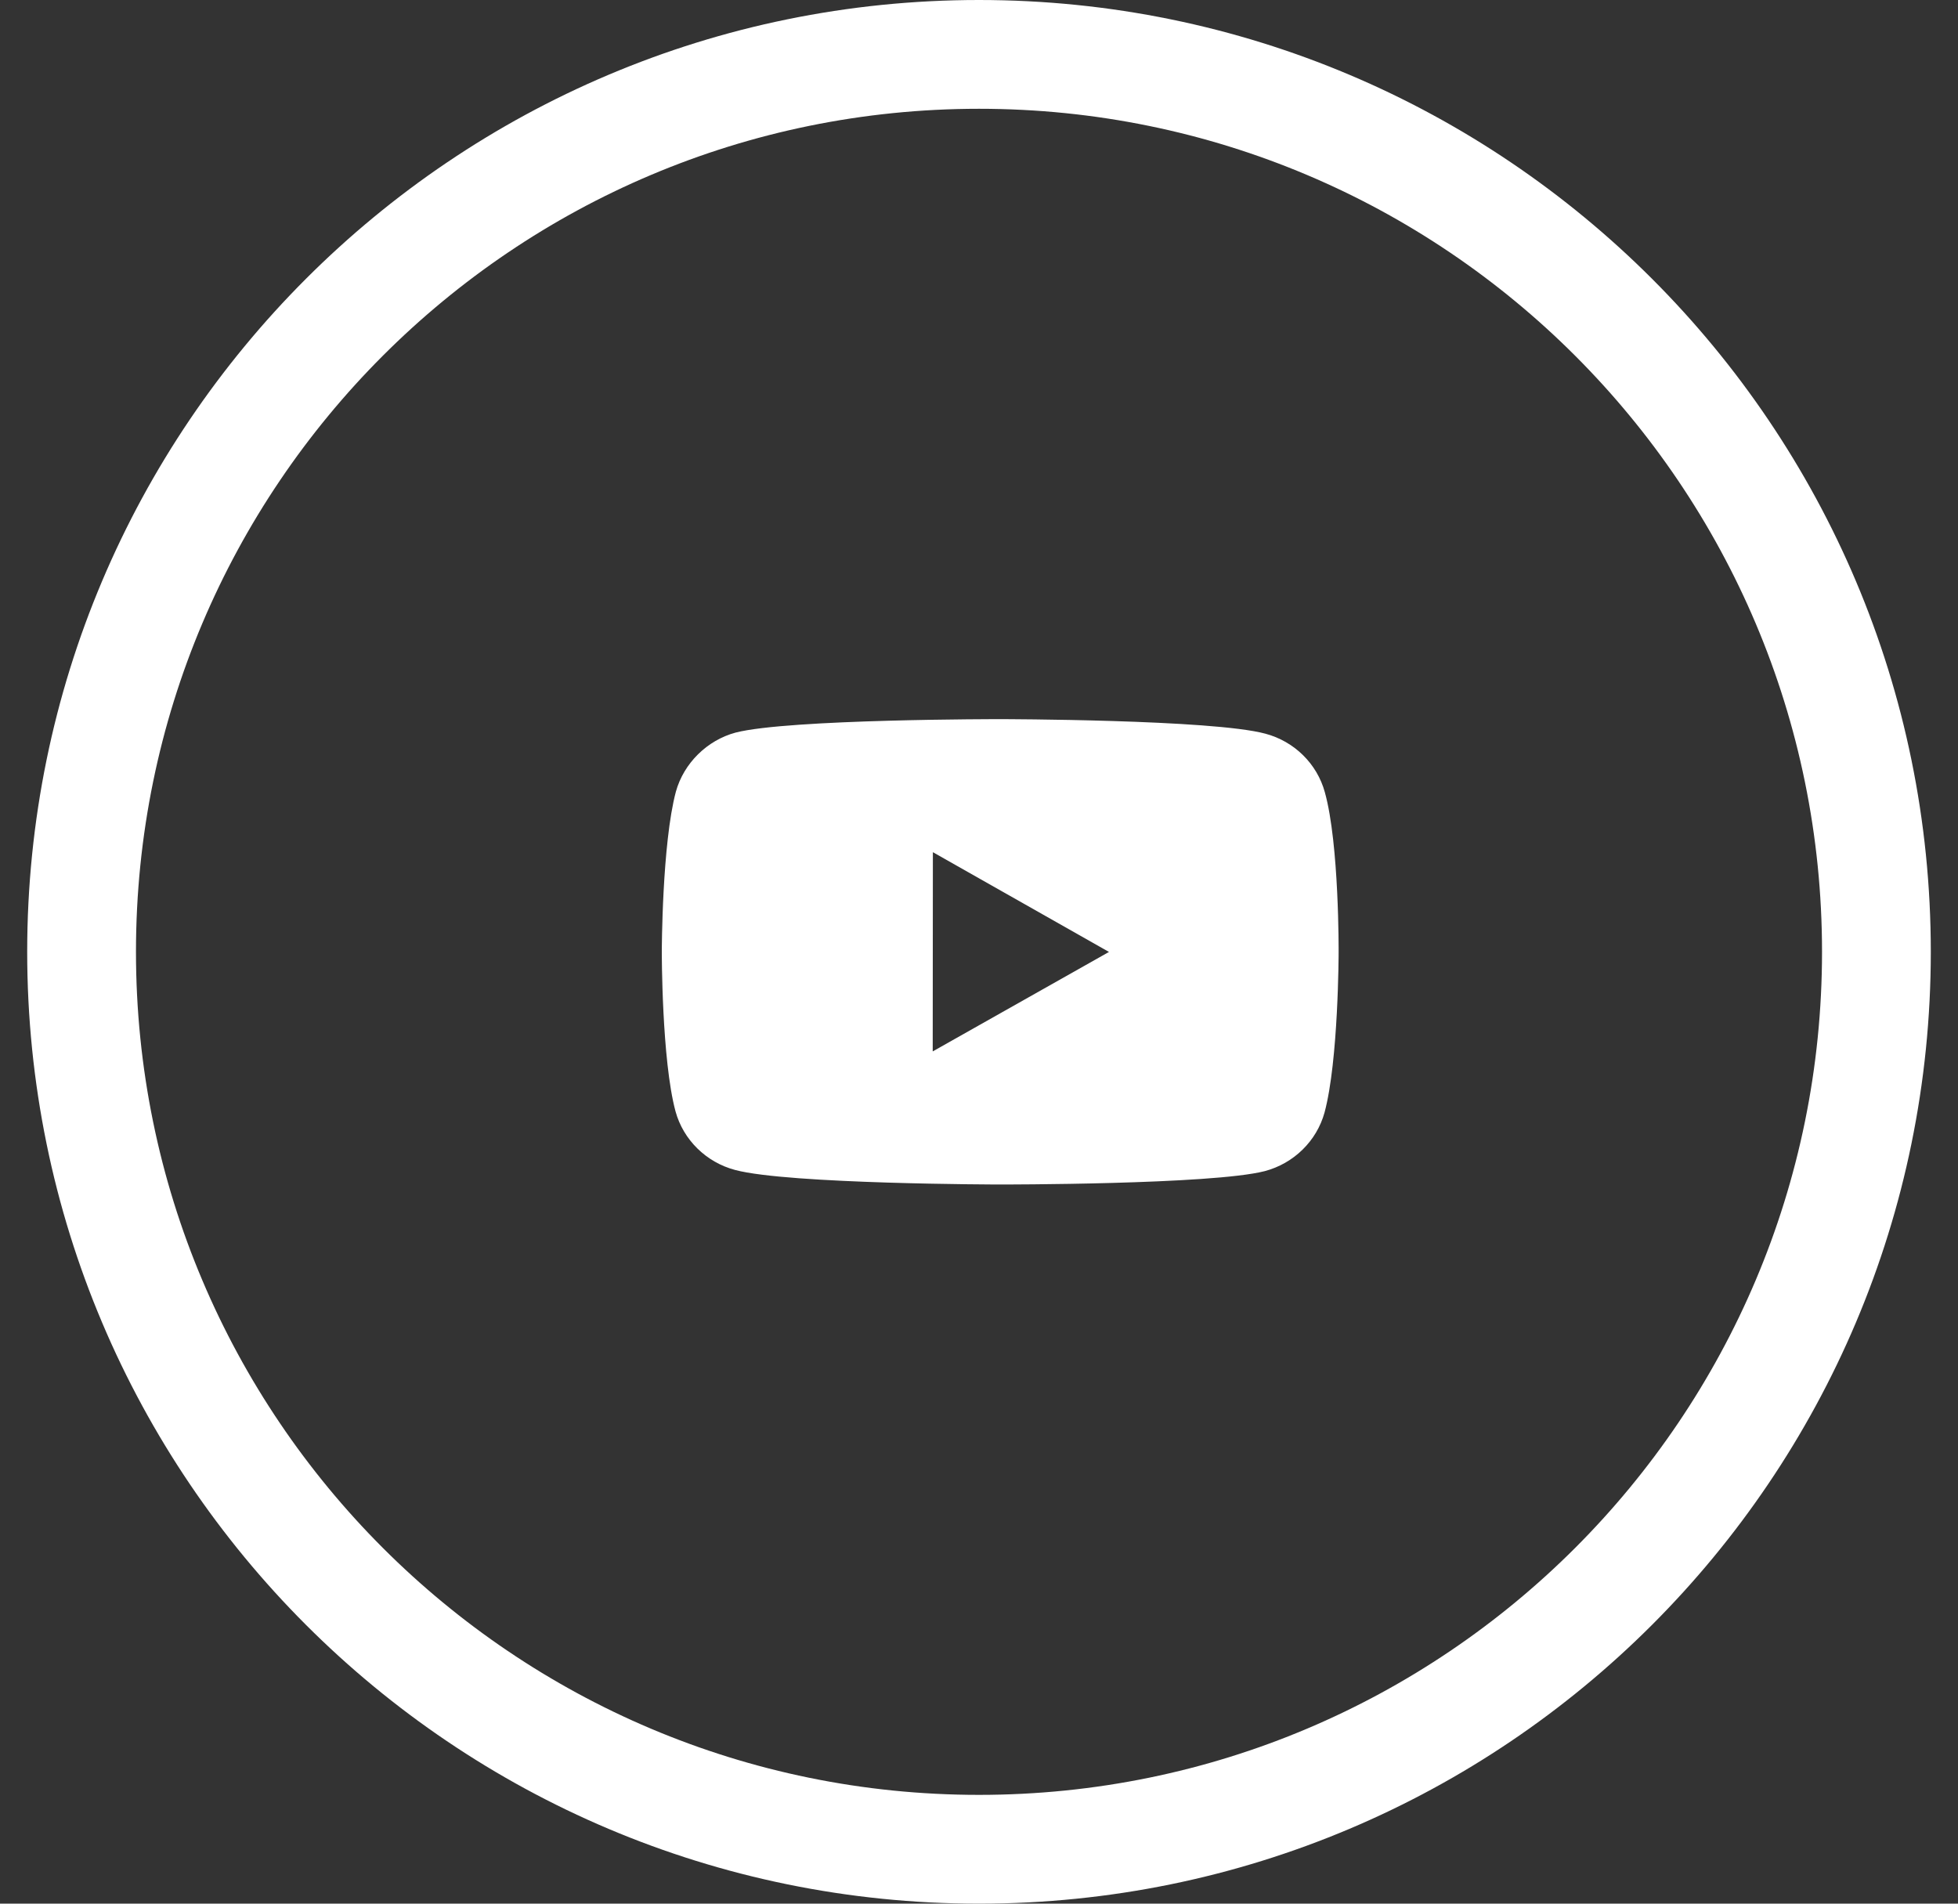
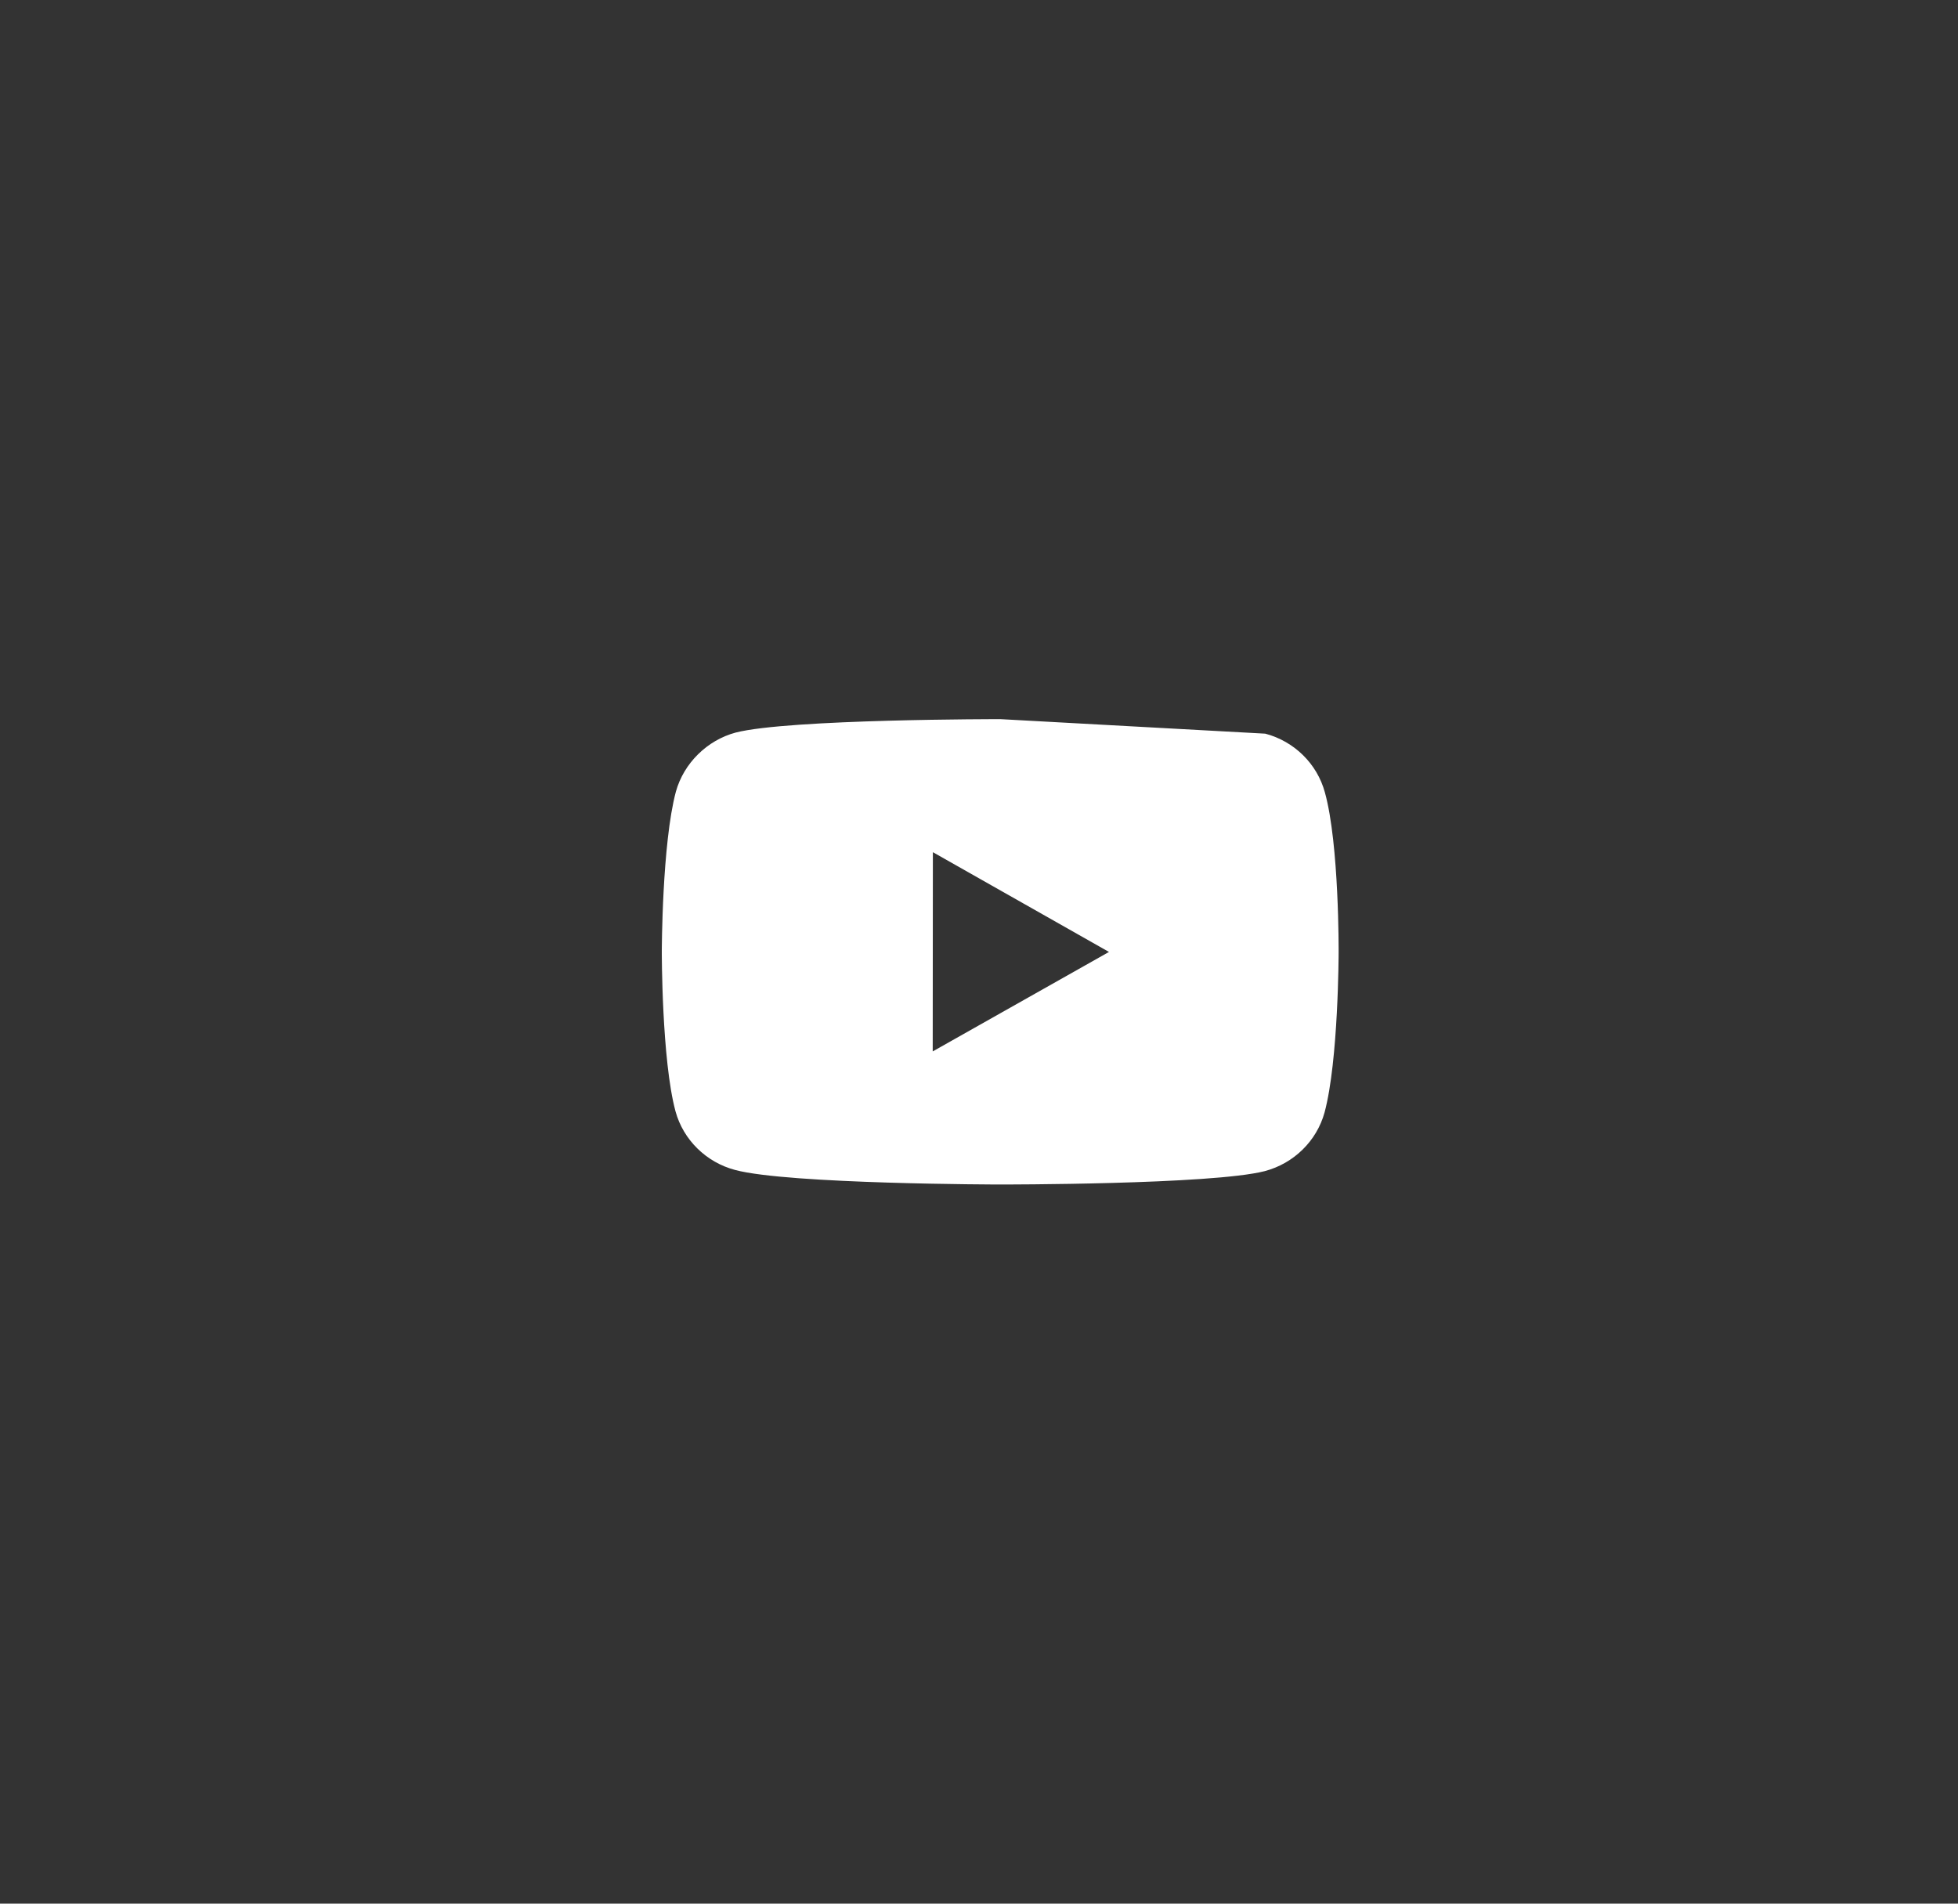
<svg xmlns="http://www.w3.org/2000/svg" width="36" height="35" viewBox="0 0 36 35" fill="none">
  <rect x="0" y="0" width="36" height="35" fill="#333333" stroke="none" />
-   <path d="M34.5 17.5C34.5 26.613 27.113 34 18 34C8.887 34 1.5 26.613 1.5 17.5C1.5 8.387 8.887 1 18 1C27.113 1 34.5 8.387 34.5 17.5Z" stroke="white" stroke-width="2" />
-   <path fill-rule="evenodd" clip-rule="evenodd" d="M23.264 13.489C23.797 13.63 24.216 14.043 24.359 14.567C24.625 15.524 24.612 17.517 24.612 17.517C24.612 17.517 24.61 19.5 24.353 20.455C24.208 20.979 23.787 21.391 23.254 21.532C22.281 21.782 18.385 21.778 18.385 21.778C18.385 21.778 14.5 21.773 13.517 21.511C12.983 21.37 12.563 20.956 12.42 20.433C12.165 19.487 12.168 17.494 12.168 17.494C12.168 17.494 12.171 15.511 12.427 14.555C12.572 14.031 13.003 13.609 13.525 13.469C14.5 13.218 18.395 13.222 18.395 13.222C18.395 13.222 22.29 13.226 23.264 13.489ZM17.152 15.668L17.149 19.331L20.39 17.502L17.152 15.668Z" fill="white" />
+   <path fill-rule="evenodd" clip-rule="evenodd" d="M23.264 13.489C23.797 13.63 24.216 14.043 24.359 14.567C24.625 15.524 24.612 17.517 24.612 17.517C24.612 17.517 24.61 19.5 24.353 20.455C24.208 20.979 23.787 21.391 23.254 21.532C22.281 21.782 18.385 21.778 18.385 21.778C18.385 21.778 14.5 21.773 13.517 21.511C12.983 21.37 12.563 20.956 12.42 20.433C12.165 19.487 12.168 17.494 12.168 17.494C12.168 17.494 12.171 15.511 12.427 14.555C12.572 14.031 13.003 13.609 13.525 13.469C14.5 13.218 18.395 13.222 18.395 13.222ZM17.152 15.668L17.149 19.331L20.39 17.502L17.152 15.668Z" fill="white" />
</svg>